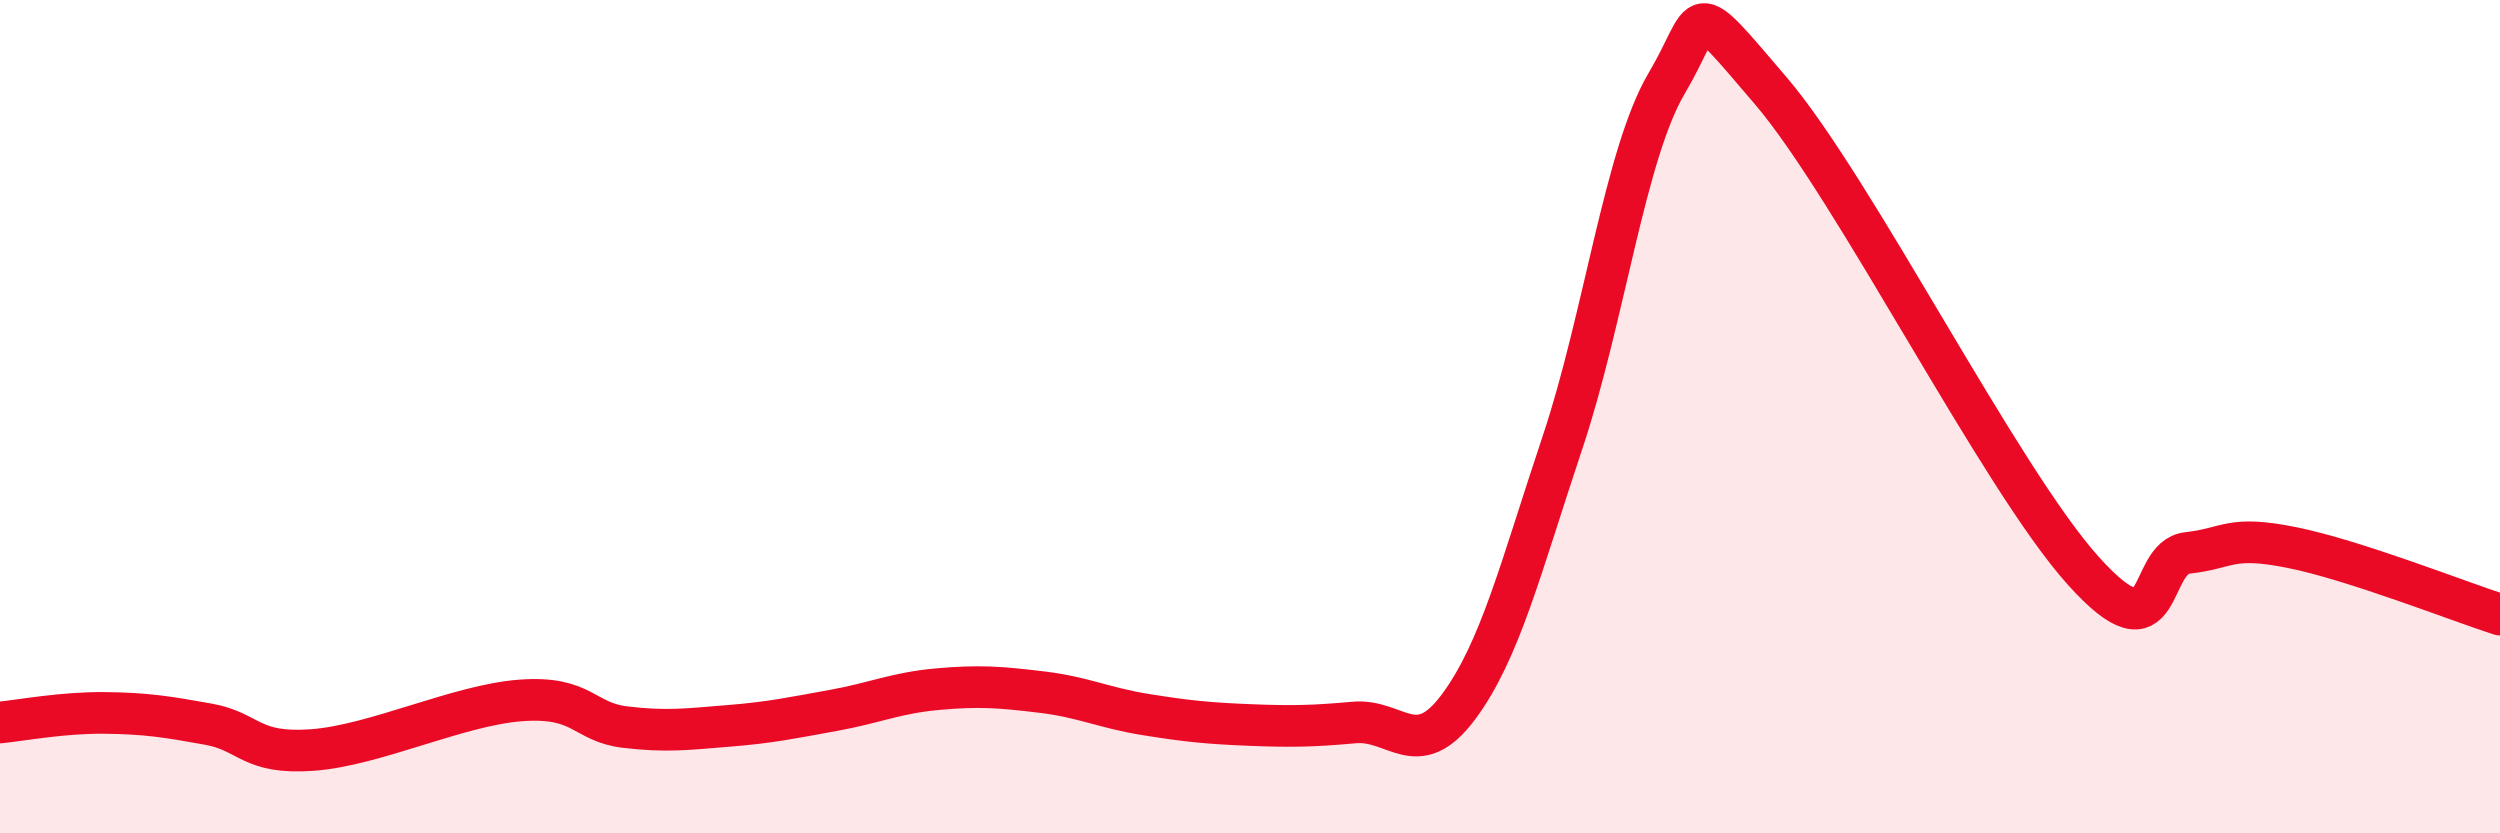
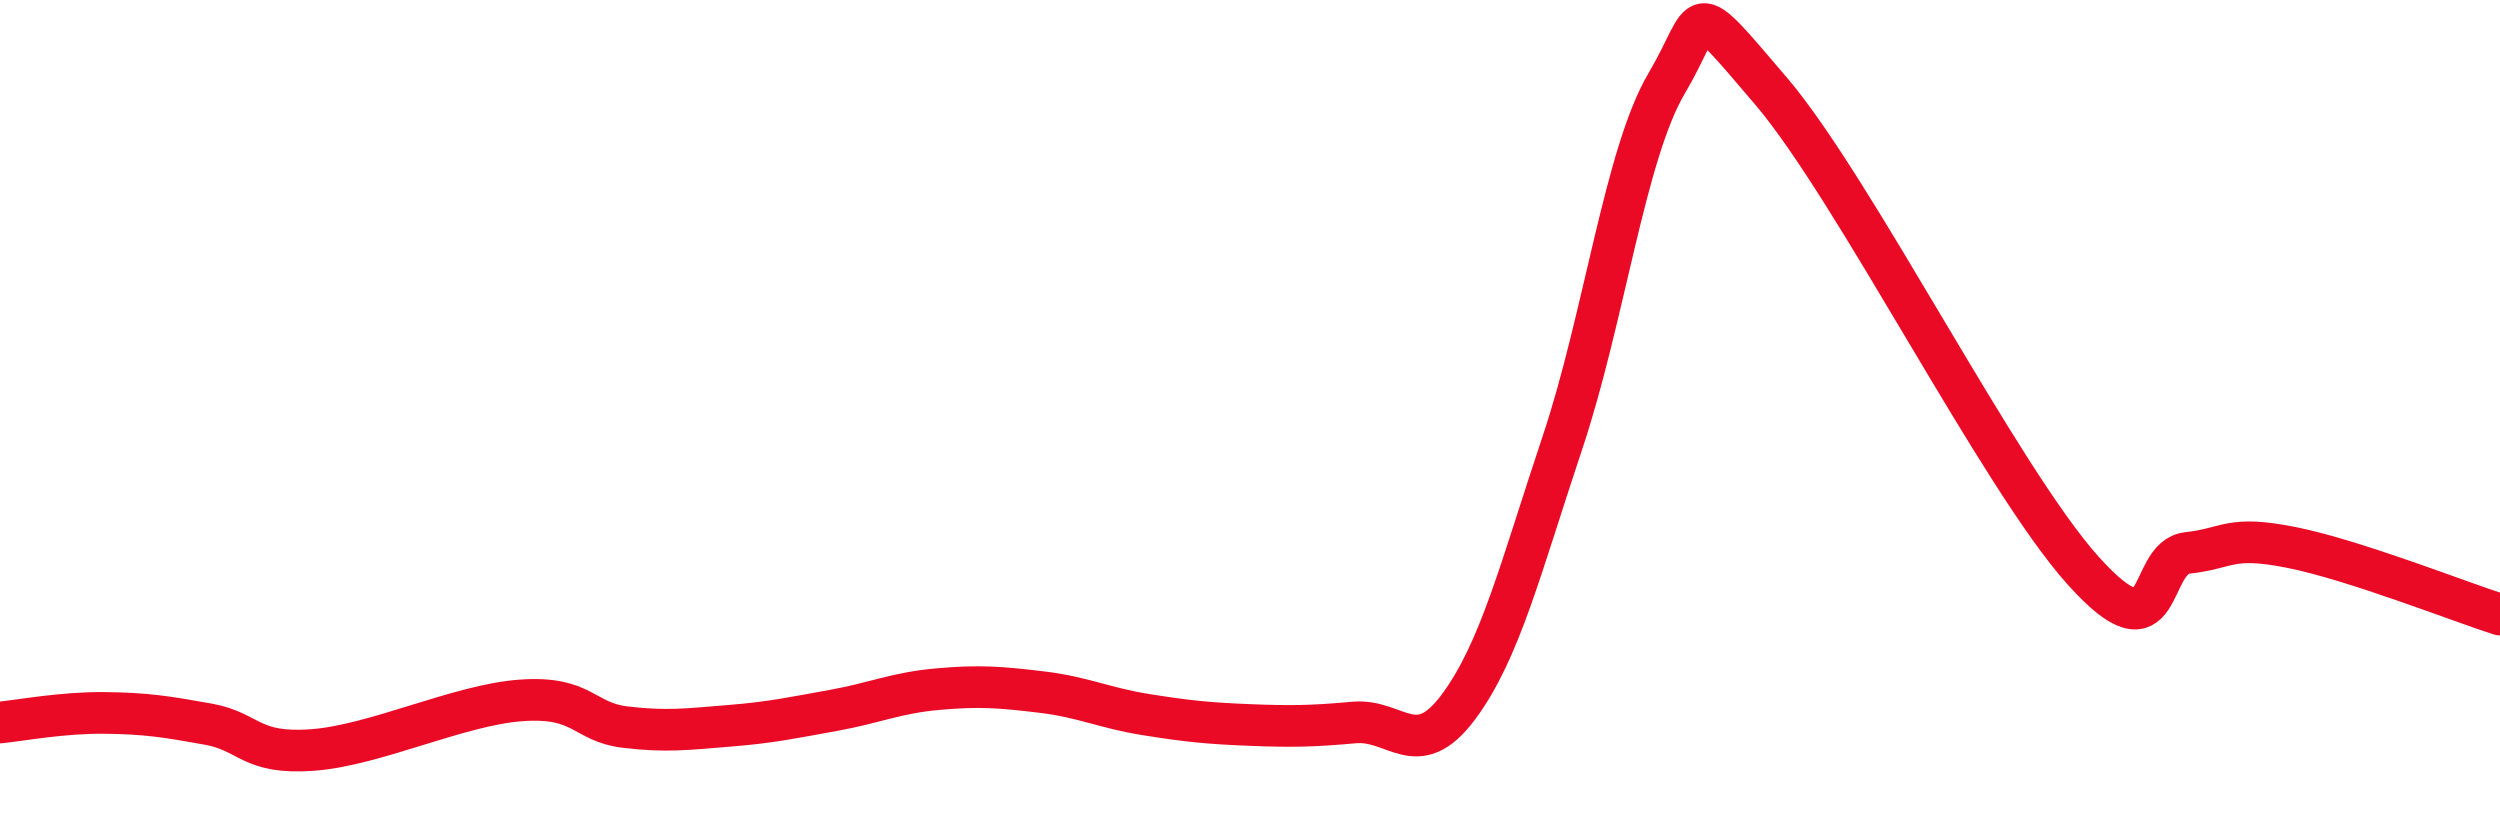
<svg xmlns="http://www.w3.org/2000/svg" width="60" height="20" viewBox="0 0 60 20">
-   <path d="M 0,17.34 C 0.5,17.29 1.5,17.1 2.5,17.11 C 3.5,17.12 4,17.2 5,17.38 C 6,17.56 6,18.11 7.5,18 C 9,17.89 11,16.92 12.5,16.81 C 14,16.7 14,17.33 15,17.45 C 16,17.57 16.5,17.5 17.5,17.42 C 18.5,17.34 19,17.23 20,17.05 C 21,16.87 21.5,16.63 22.5,16.54 C 23.5,16.45 24,16.49 25,16.61 C 26,16.73 26.5,16.99 27.5,17.15 C 28.5,17.31 29,17.36 30,17.4 C 31,17.44 31.5,17.43 32.5,17.34 C 33.5,17.25 34,18.31 35,16.97 C 36,15.63 36.5,13.61 37.5,10.62 C 38.5,7.63 39,3.69 40,2 C 41,0.31 40.5,-0.16 42.5,2.18 C 44.5,4.52 48,11.48 50,13.7 C 52,15.92 51.5,13.38 52.5,13.27 C 53.5,13.16 53.5,12.84 55,13.14 C 56.5,13.44 59,14.43 60,14.75L60 20L0 20Z" fill="#EB0A25" opacity="0.1" stroke-linecap="round" stroke-linejoin="round" />
  <path d="M 0,17.34 C 0.5,17.29 1.5,17.1 2.5,17.11 C 3.5,17.12 4,17.2 5,17.38 C 6,17.56 6,18.11 7.5,18 C 9,17.89 11,16.92 12.5,16.81 C 14,16.7 14,17.33 15,17.45 C 16,17.57 16.5,17.5 17.5,17.42 C 18.5,17.34 19,17.23 20,17.05 C 21,16.87 21.5,16.63 22.5,16.54 C 23.5,16.45 24,16.49 25,16.61 C 26,16.73 26.5,16.99 27.5,17.15 C 28.5,17.31 29,17.36 30,17.4 C 31,17.44 31.5,17.43 32.5,17.34 C 33.5,17.25 34,18.31 35,16.97 C 36,15.63 36.5,13.61 37.5,10.62 C 38.5,7.63 39,3.69 40,2 C 41,0.31 40.5,-0.16 42.5,2.18 C 44.5,4.52 48,11.48 50,13.7 C 52,15.92 51.5,13.38 52.5,13.27 C 53.5,13.16 53.5,12.84 55,13.14 C 56.5,13.44 59,14.43 60,14.75" stroke="#EB0A25" stroke-width="1" fill="none" stroke-linecap="round" stroke-linejoin="round" />
</svg>